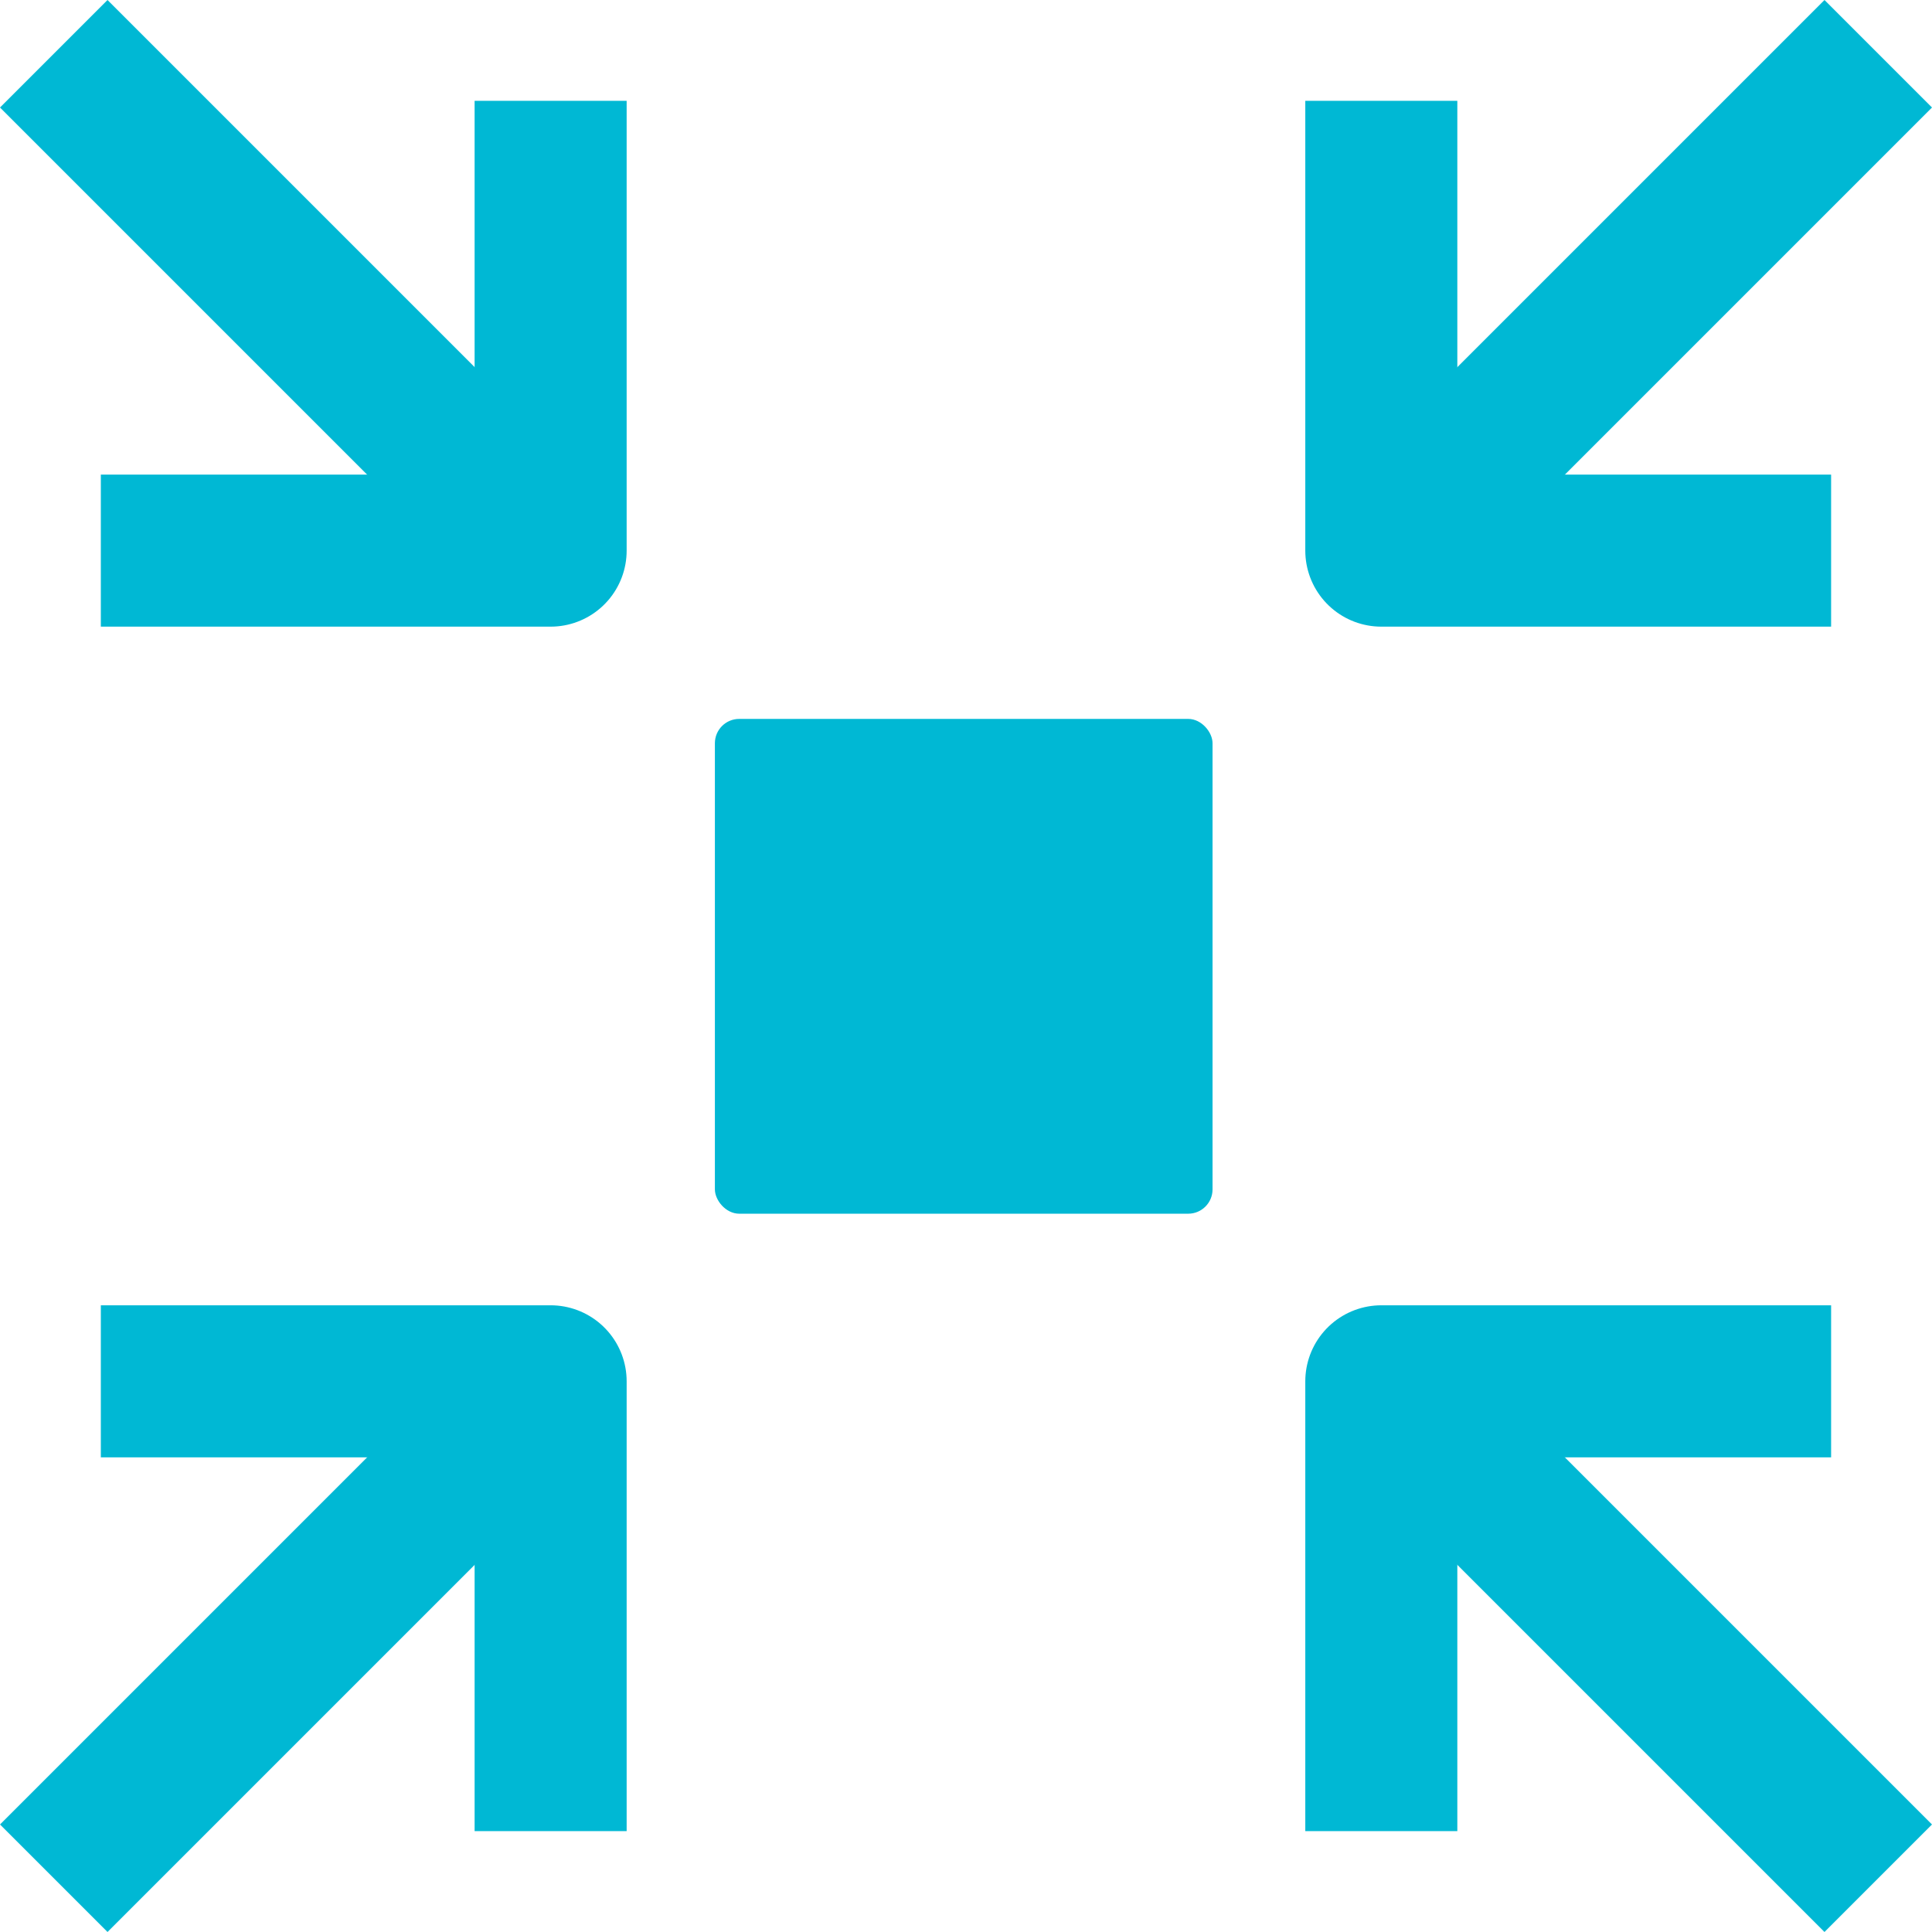
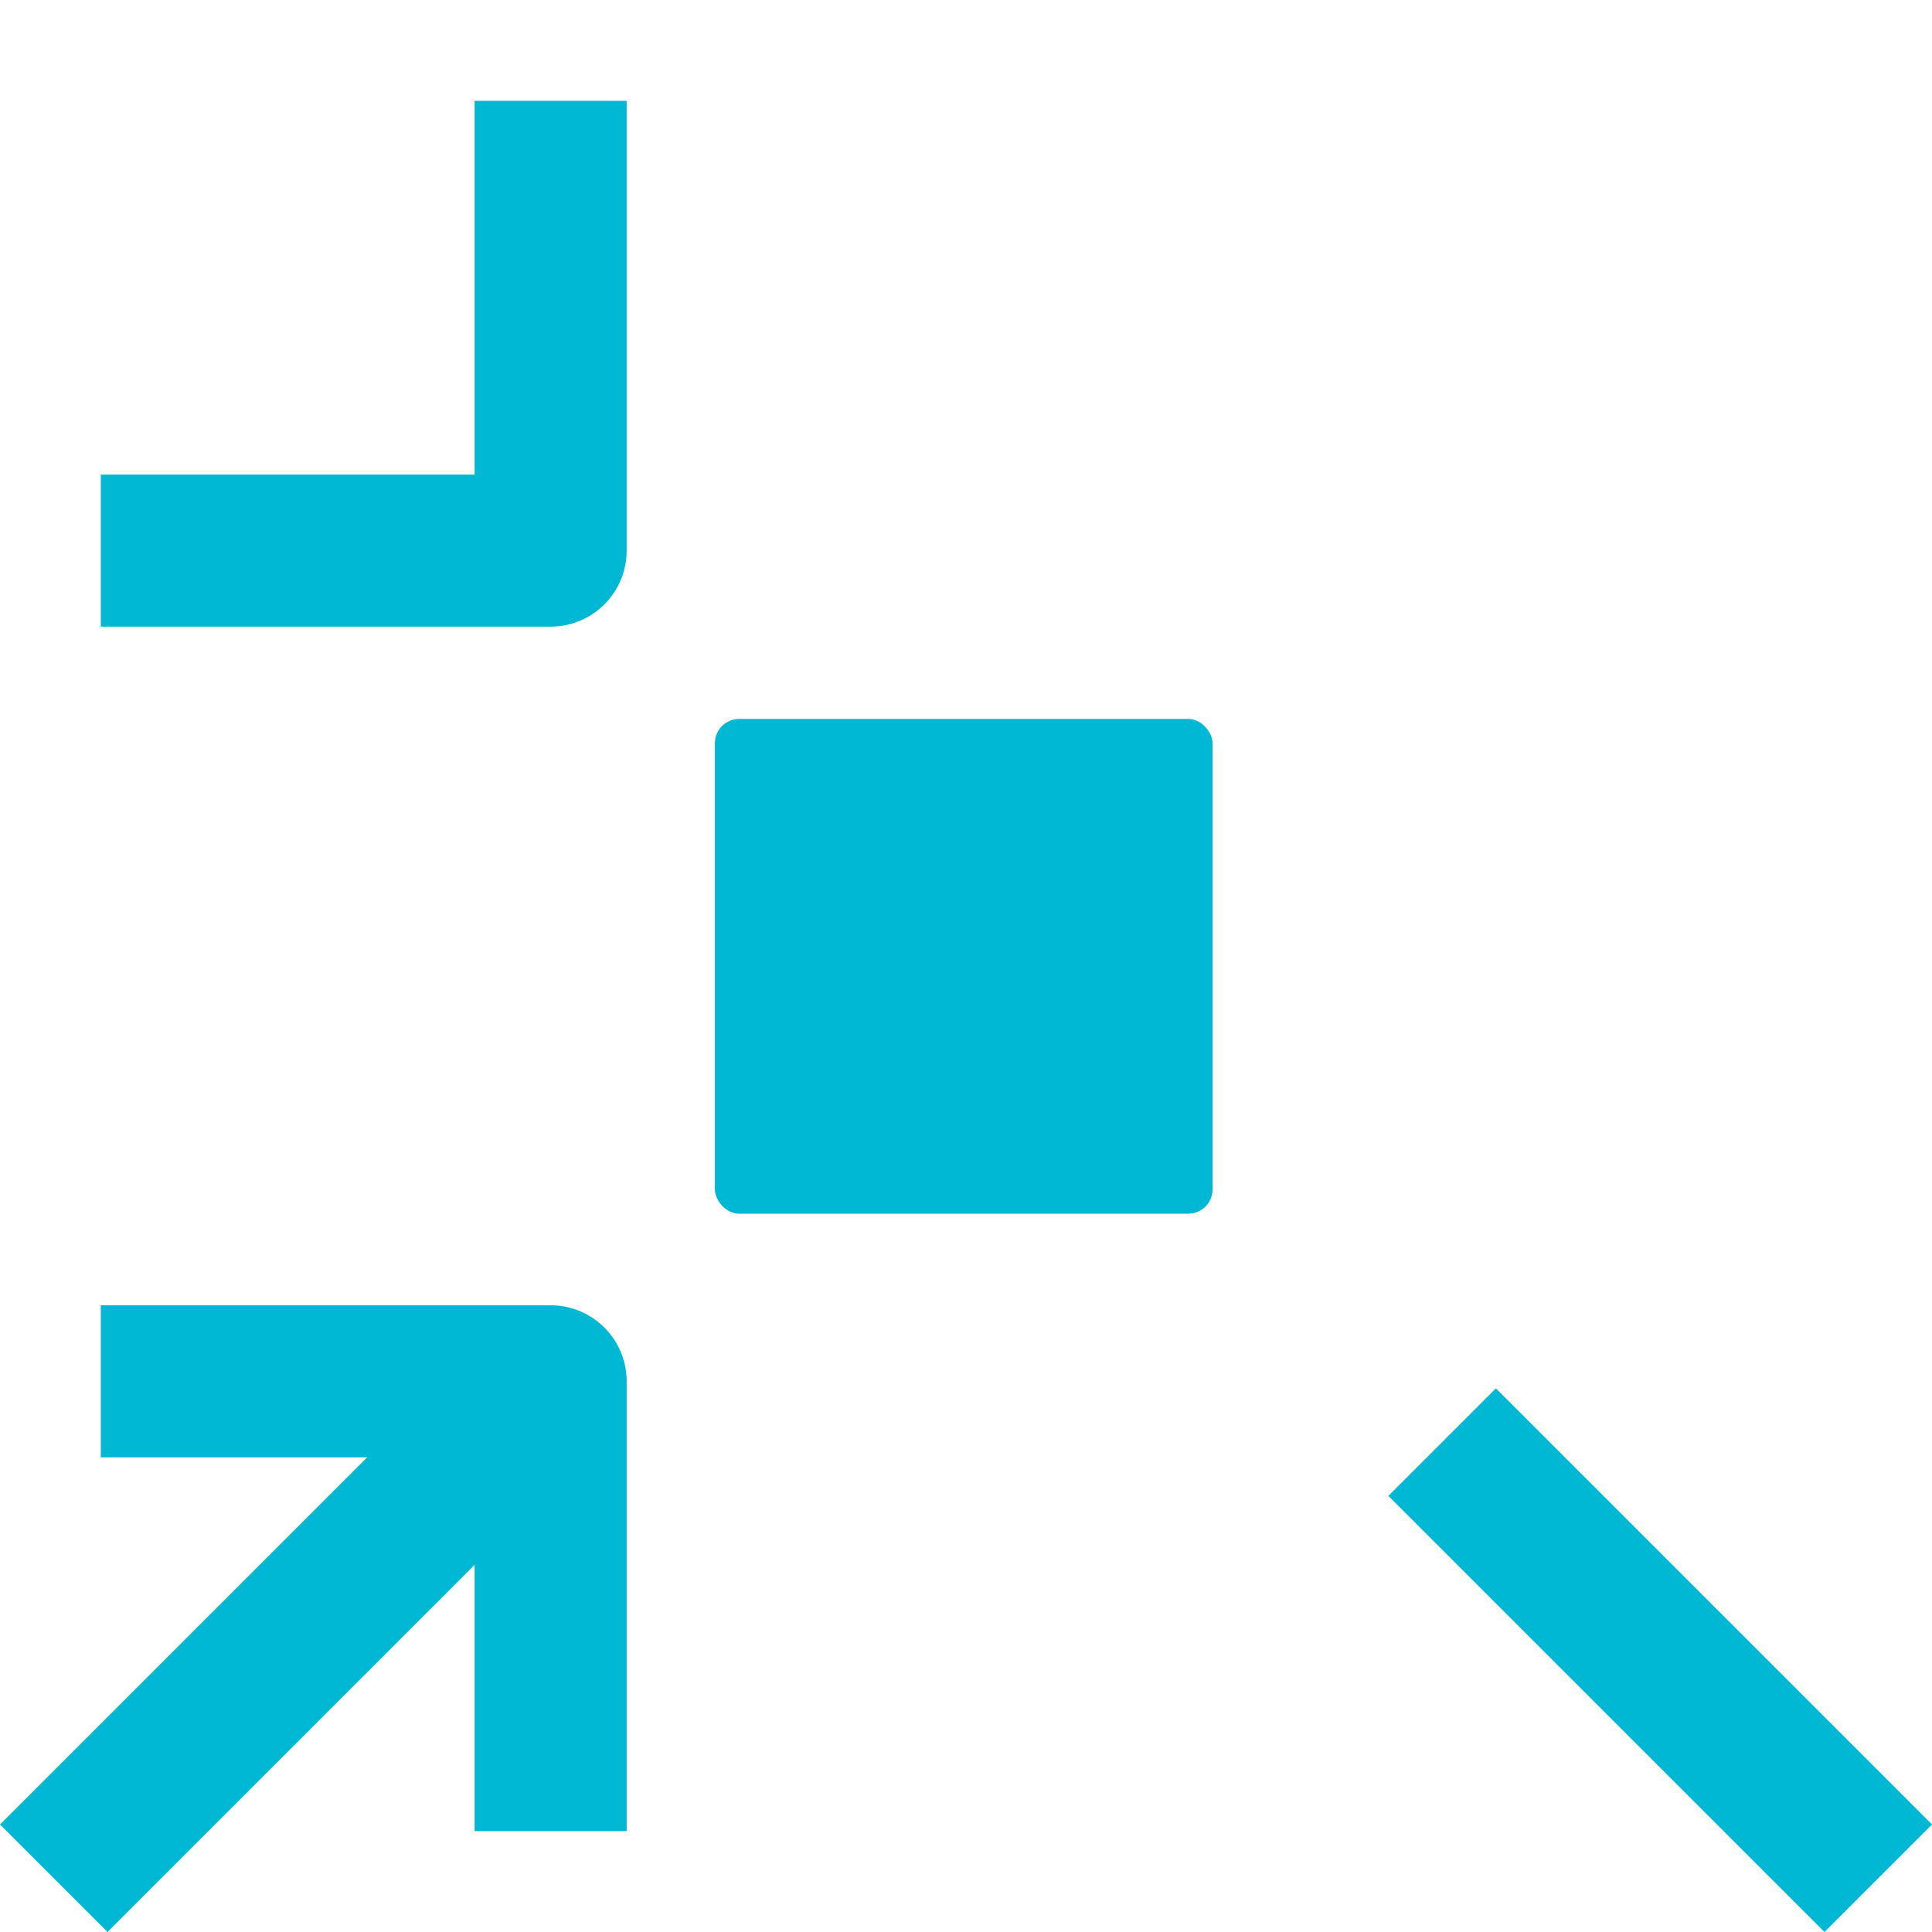
<svg xmlns="http://www.w3.org/2000/svg" width="31.768" height="31.768" viewBox="0 0 31.768 31.768">
  <g id="Group_43826" data-name="Group 43826" transform="translate(3457.778 -5055.222)">
    <g id="Group_43827" data-name="Group 43827" transform="translate(-3435.065 5056.106)">
-       <path id="Path_81361" data-name="Path 81361" d="M27.146,12.146H21V6" transform="translate(-21 -3.976)" fill="none" stroke="#00b8d4" stroke-linecap="square" stroke-linejoin="round" stroke-width="2.5" />
-       <path id="Path_81362" data-name="Path 81362" d="M21,11.671,28.171,4.5" transform="translate(-20 -4.5)" fill="none" stroke="#00b8d4" stroke-linejoin="round" stroke-width="2.5" />
-     </g>
+       </g>
    <rect id="Rectangle_17098" data-name="Rectangle 17098" width="8.183" height="8.136" rx="0.4" transform="translate(-3446.023 5067.043)" fill="#00b8d4" />
    <g id="Group_43828" data-name="Group 43828" transform="translate(-3456.894 5056.106)">
      <path id="Path_81361-2" data-name="Path 81361" d="M21,12.146h6.146V6" transform="translate(-18.976 -3.976)" fill="none" stroke="#00b8d4" stroke-linecap="square" stroke-linejoin="round" stroke-width="2.5" />
-       <path id="Path_81362-2" data-name="Path 81362" d="M28.171,11.671,21,4.5" transform="translate(-21 -4.5)" fill="none" stroke="#00b8d4" stroke-linejoin="round" stroke-width="2.5" />
    </g>
    <g id="Group_43829" data-name="Group 43829" transform="translate(-3435.065 5077.935)">
-       <path id="Path_81361-3" data-name="Path 81361" d="M27.146,6H21v6.146" transform="translate(-21 -6)" fill="none" stroke="#00b8d4" stroke-linecap="square" stroke-linejoin="round" stroke-width="2.5" />
      <path id="Path_81362-3" data-name="Path 81362" d="M21,4.5l7.171,7.171" transform="translate(-20 -3.5)" fill="none" stroke="#00b8d4" stroke-linejoin="round" stroke-width="2.5" />
    </g>
    <g id="Group_43830" data-name="Group 43830" transform="translate(-3456.894 5077.935)">
      <path id="Path_81361-4" data-name="Path 81361" d="M21,6h6.146v6.146" transform="translate(-18.976 -6)" fill="none" stroke="#00b8d4" stroke-linecap="square" stroke-linejoin="round" stroke-width="2.5" />
      <path id="Path_81362-4" data-name="Path 81362" d="M28.171,4.5,21,11.671" transform="translate(-21 -3.5)" fill="none" stroke="#00b8d4" stroke-linejoin="round" stroke-width="2.5" />
    </g>
  </g>
</svg>